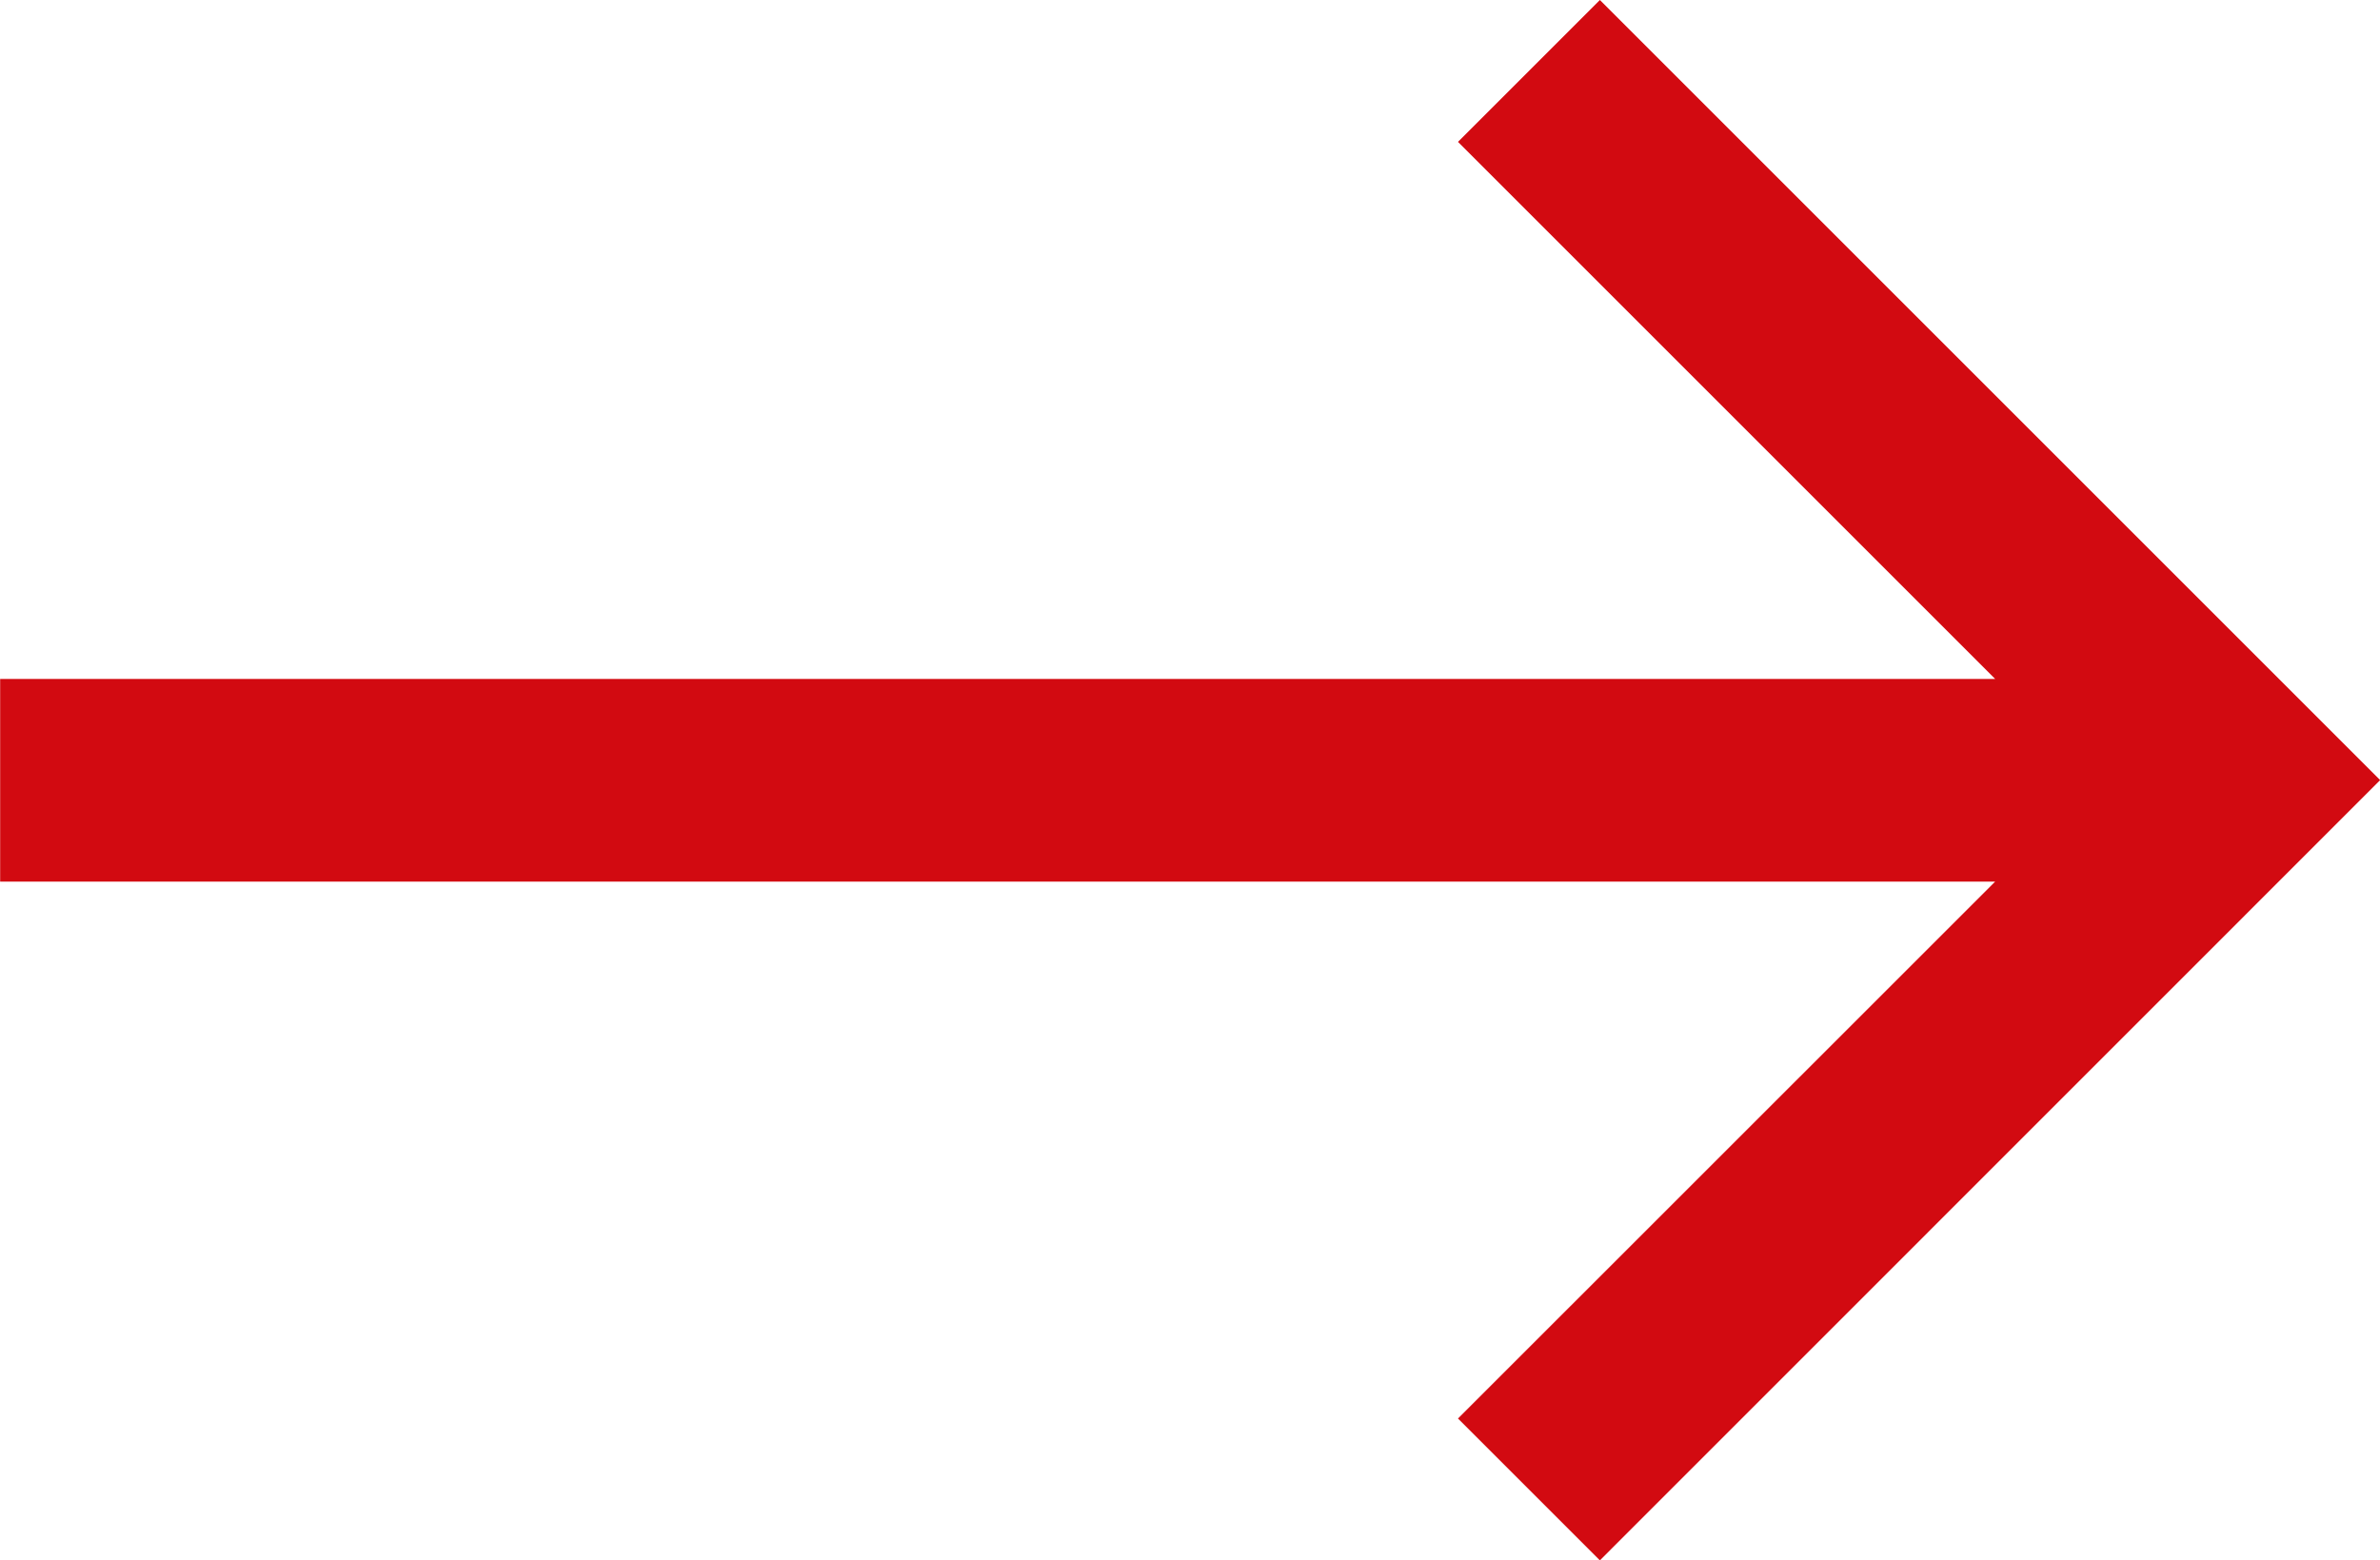
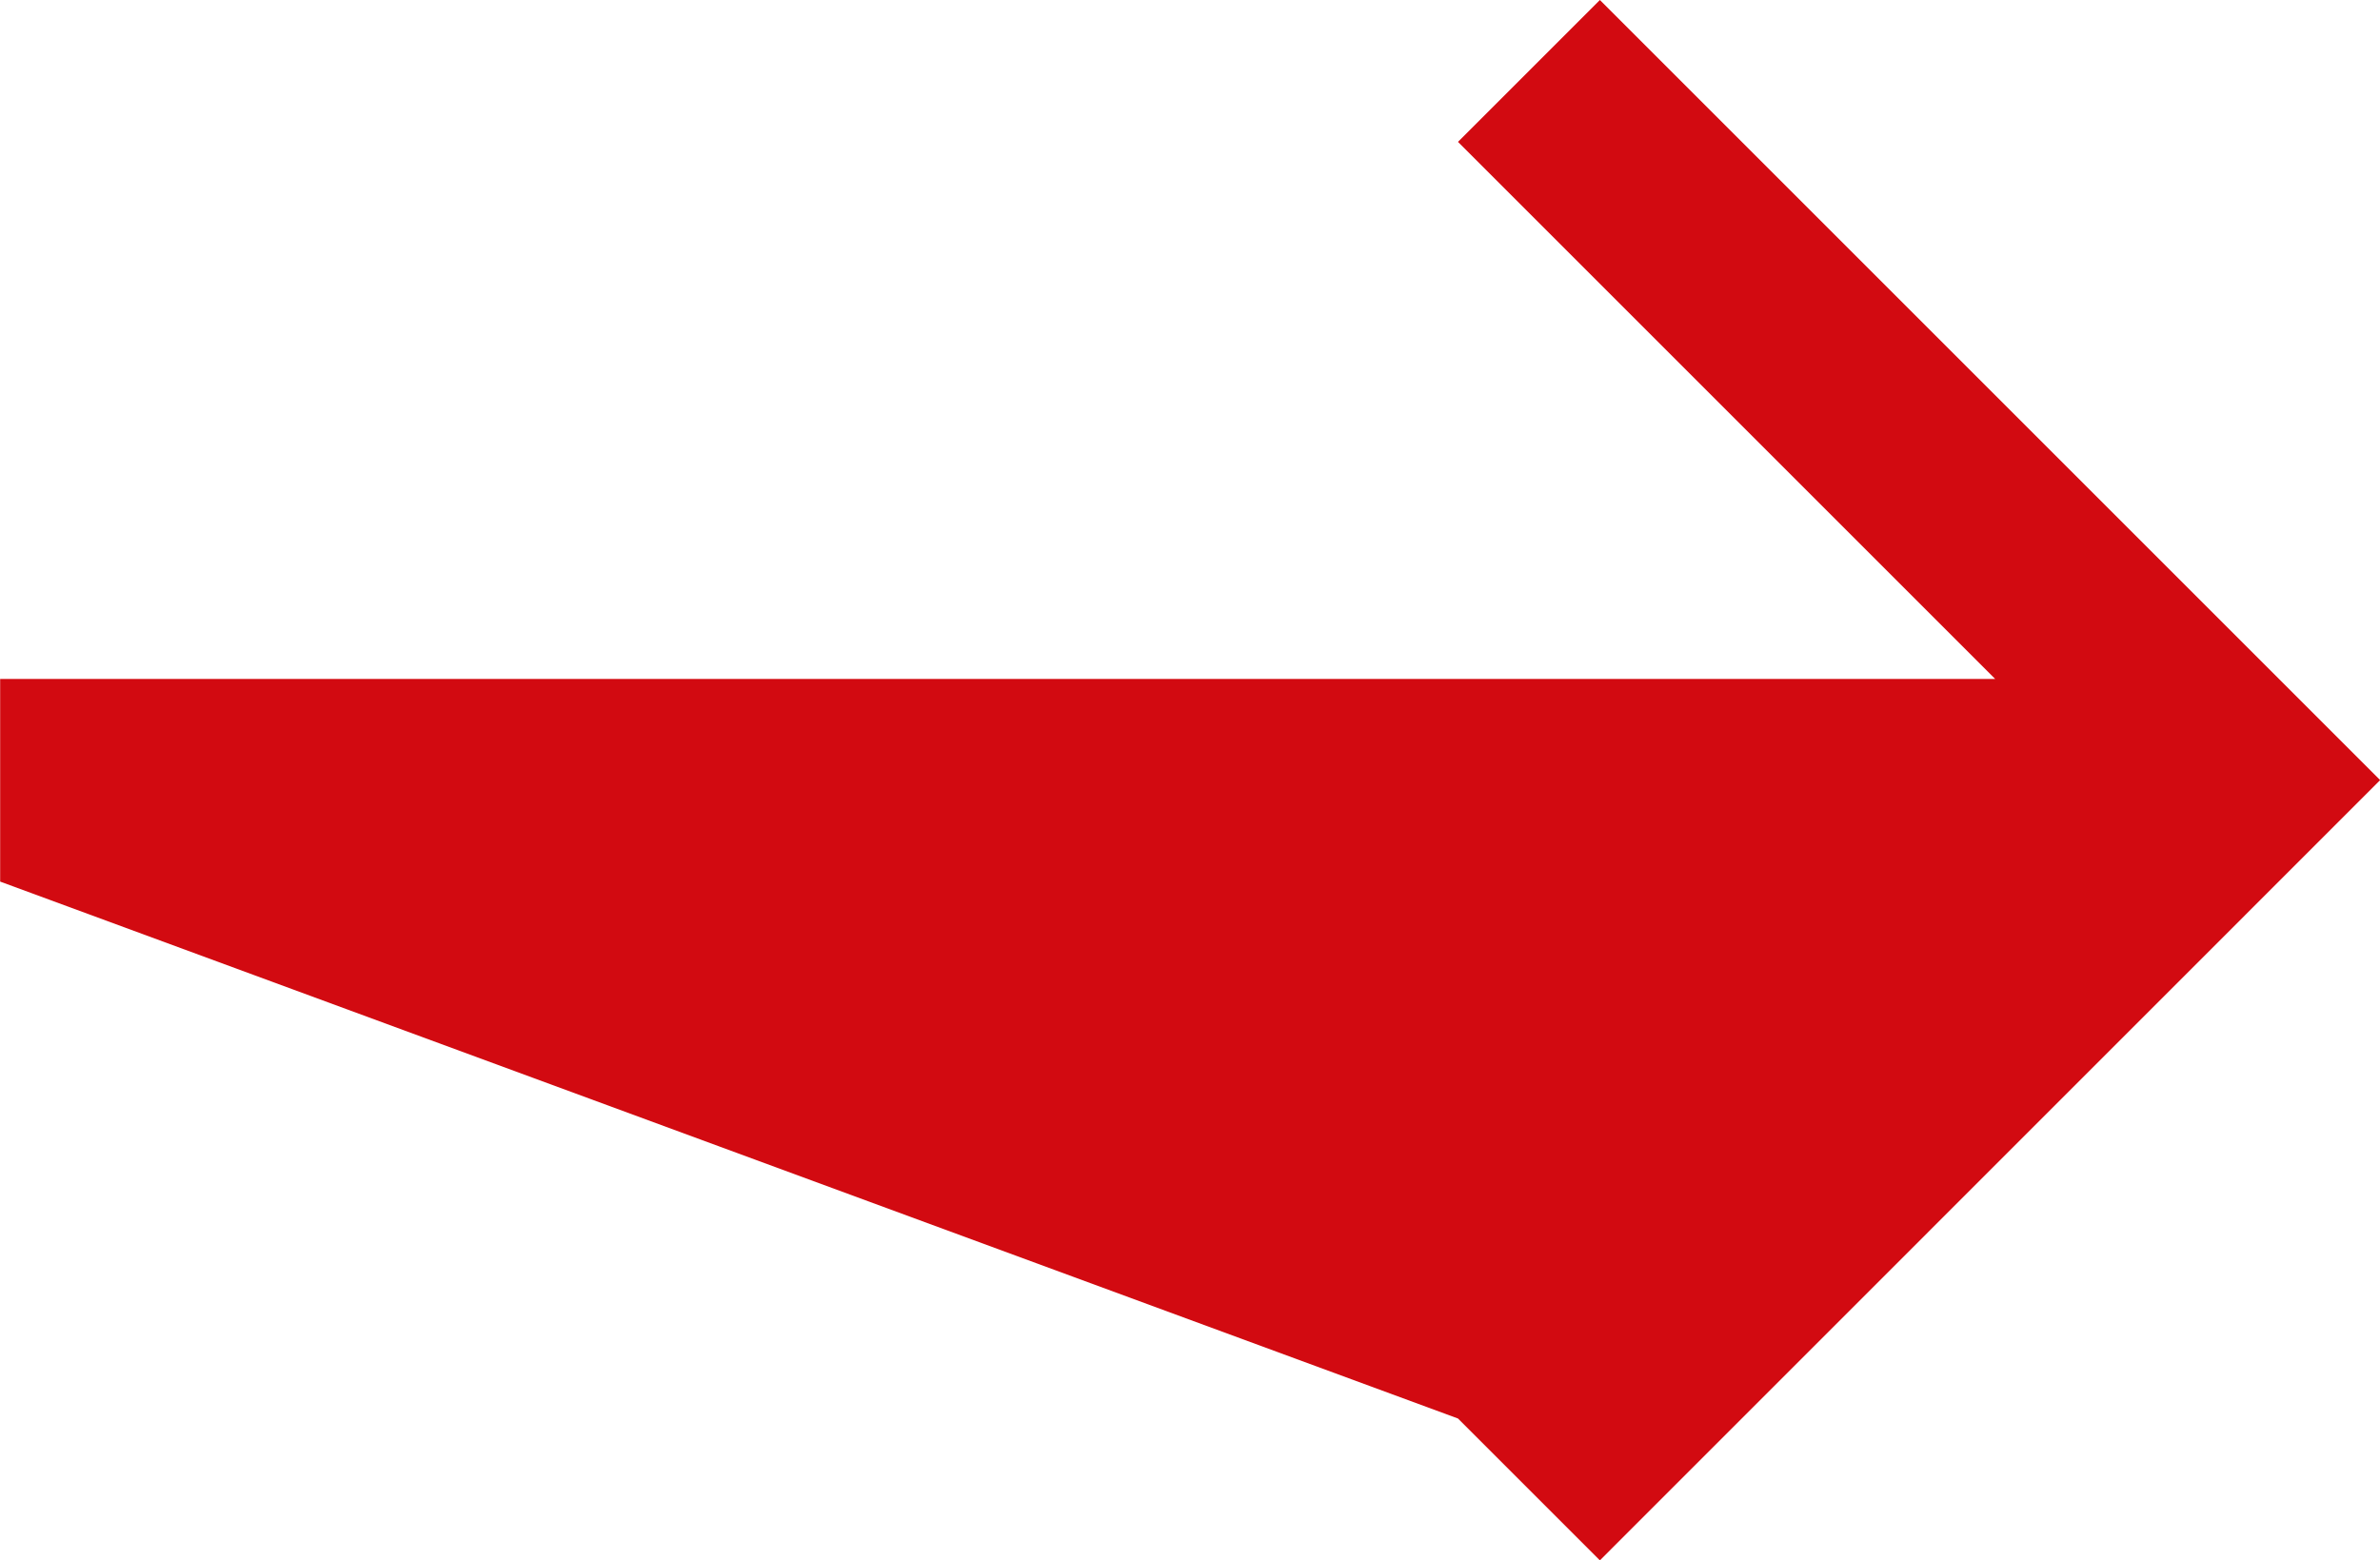
<svg xmlns="http://www.w3.org/2000/svg" viewBox="0 0 15.733 10.317">
  <defs>
    <style>.a{fill:#D20A11;}</style>
  </defs>
-   <path class="a" d="M2.175,0,1.237.938,4.788,4.489H-8.4v1.34H4.788L1.237,9.379l.938.938L7.333,5.158Z" transform="translate(8.401 0)" />
+   <path class="a" d="M2.175,0,1.237.938,4.788,4.489H-8.4v1.34L1.237,9.379l.938.938L7.333,5.158Z" transform="translate(8.401 0)" />
</svg>